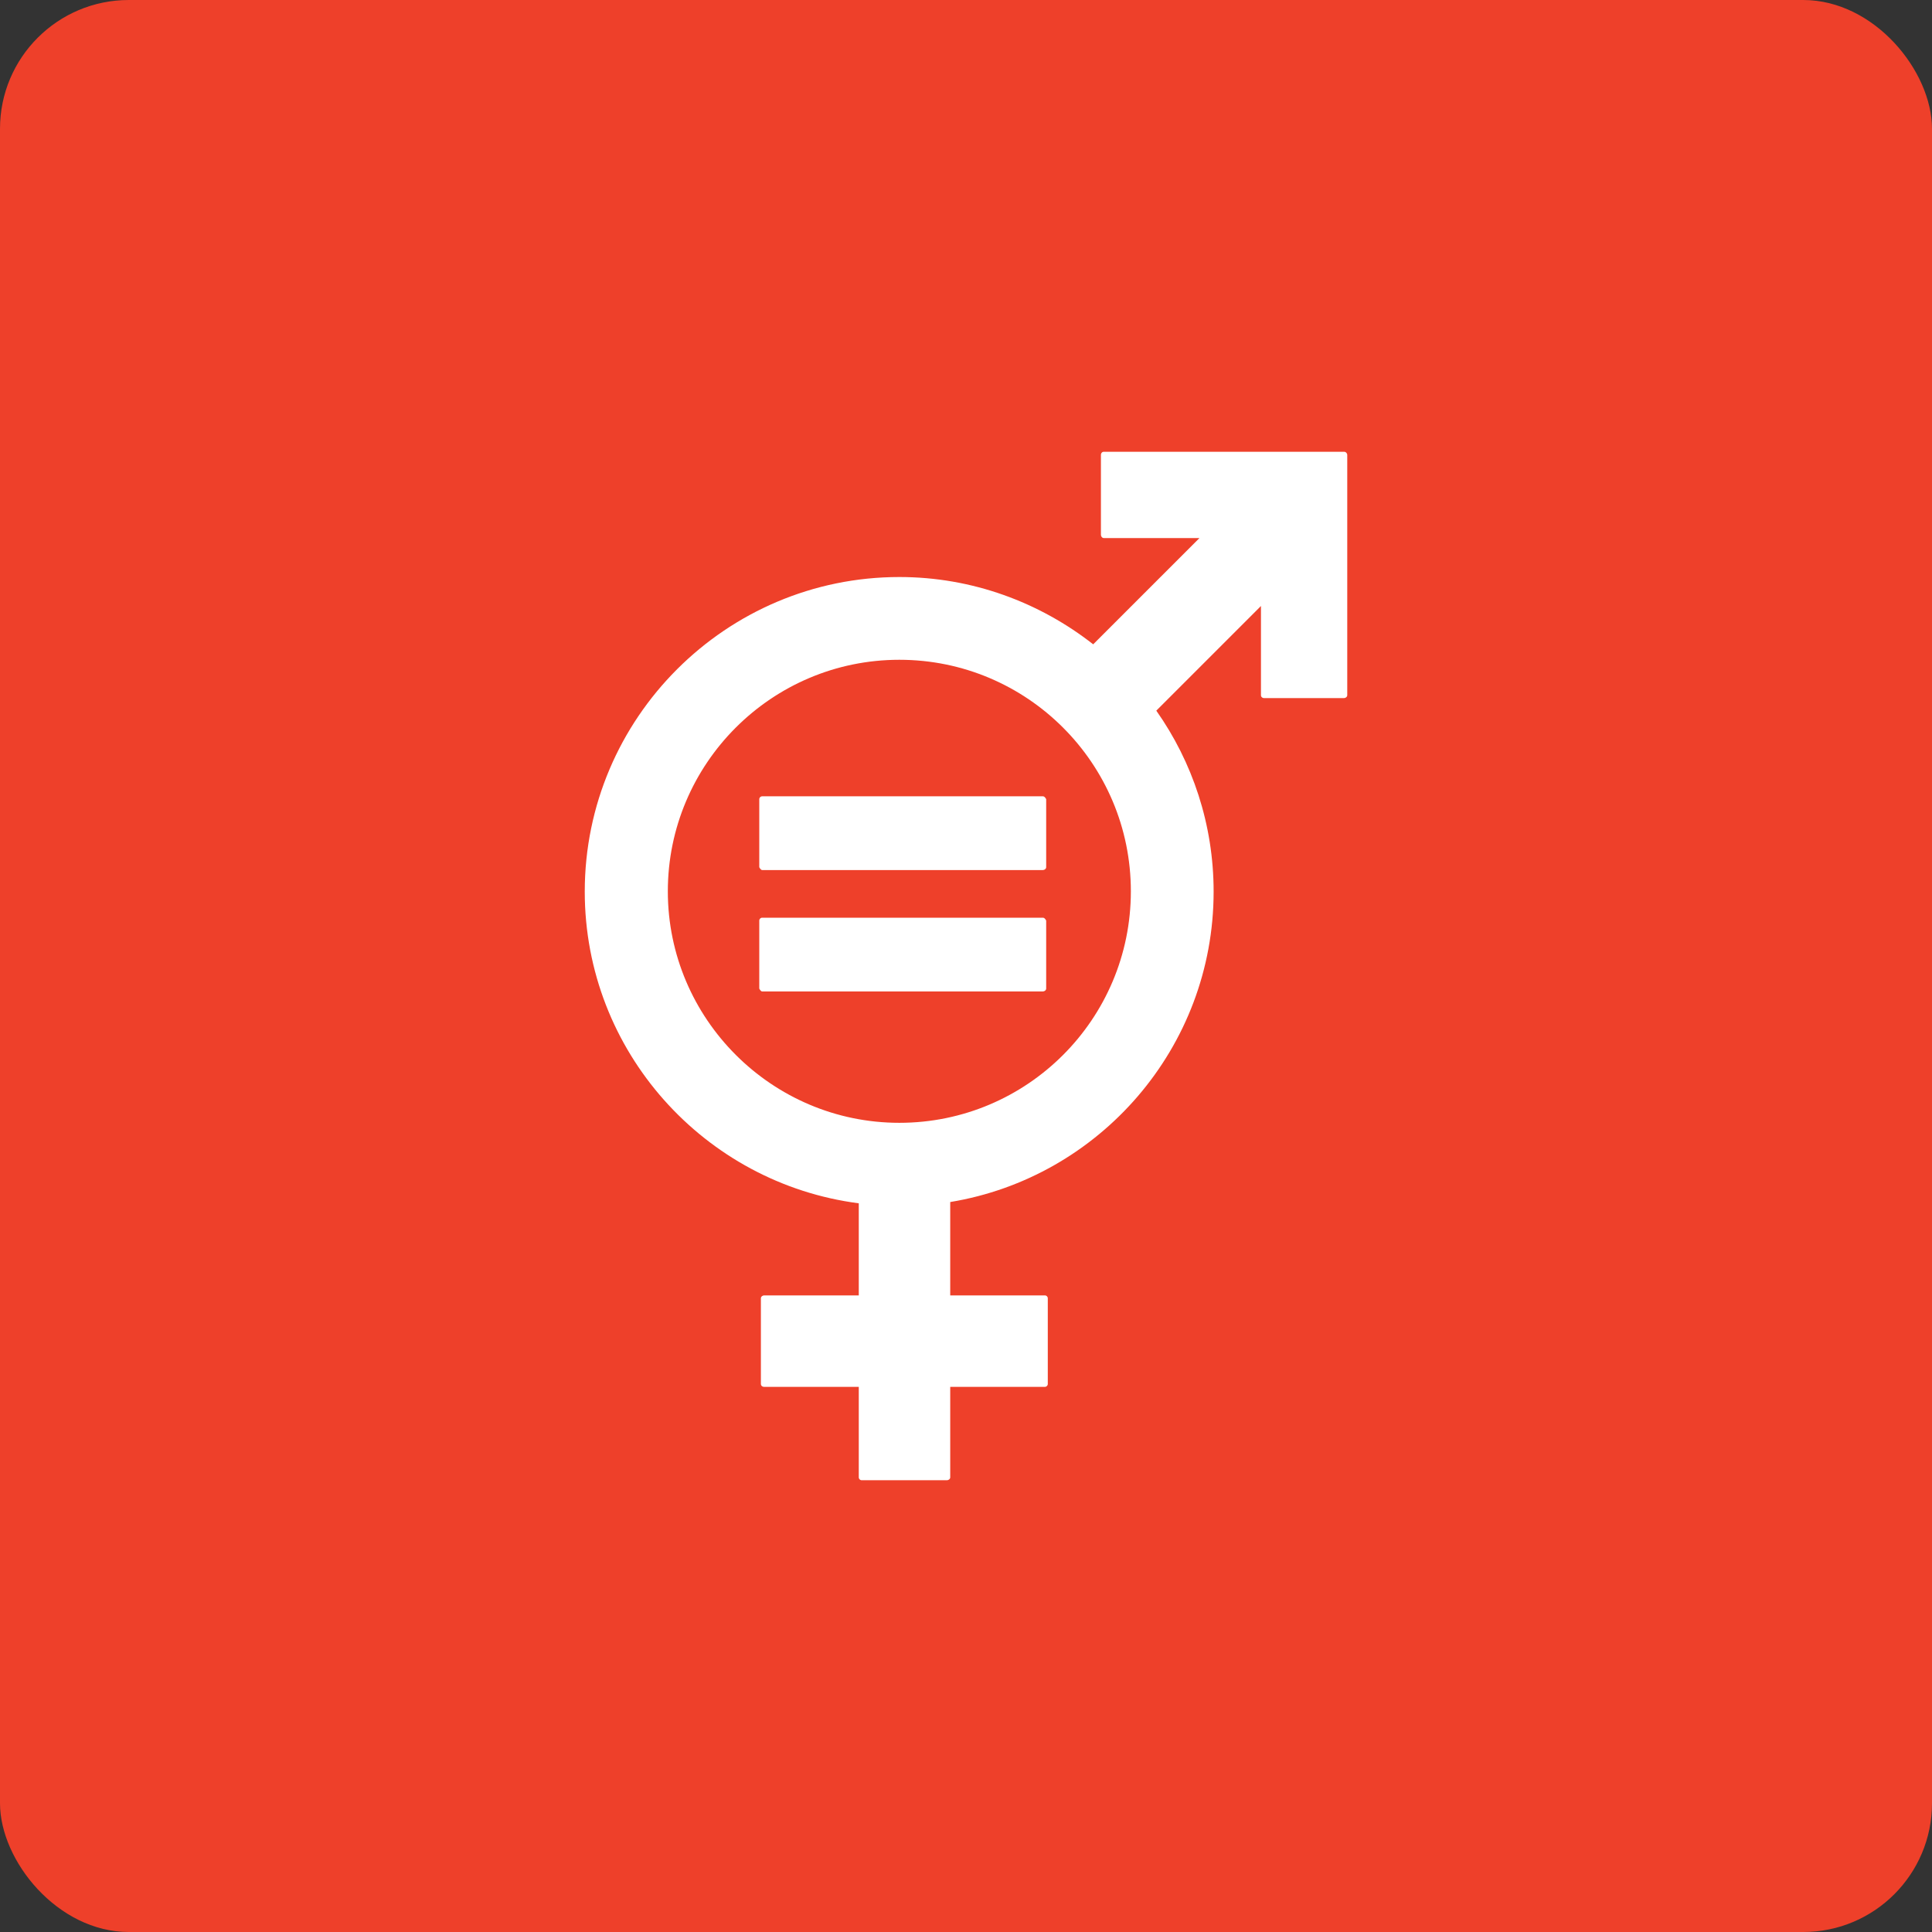
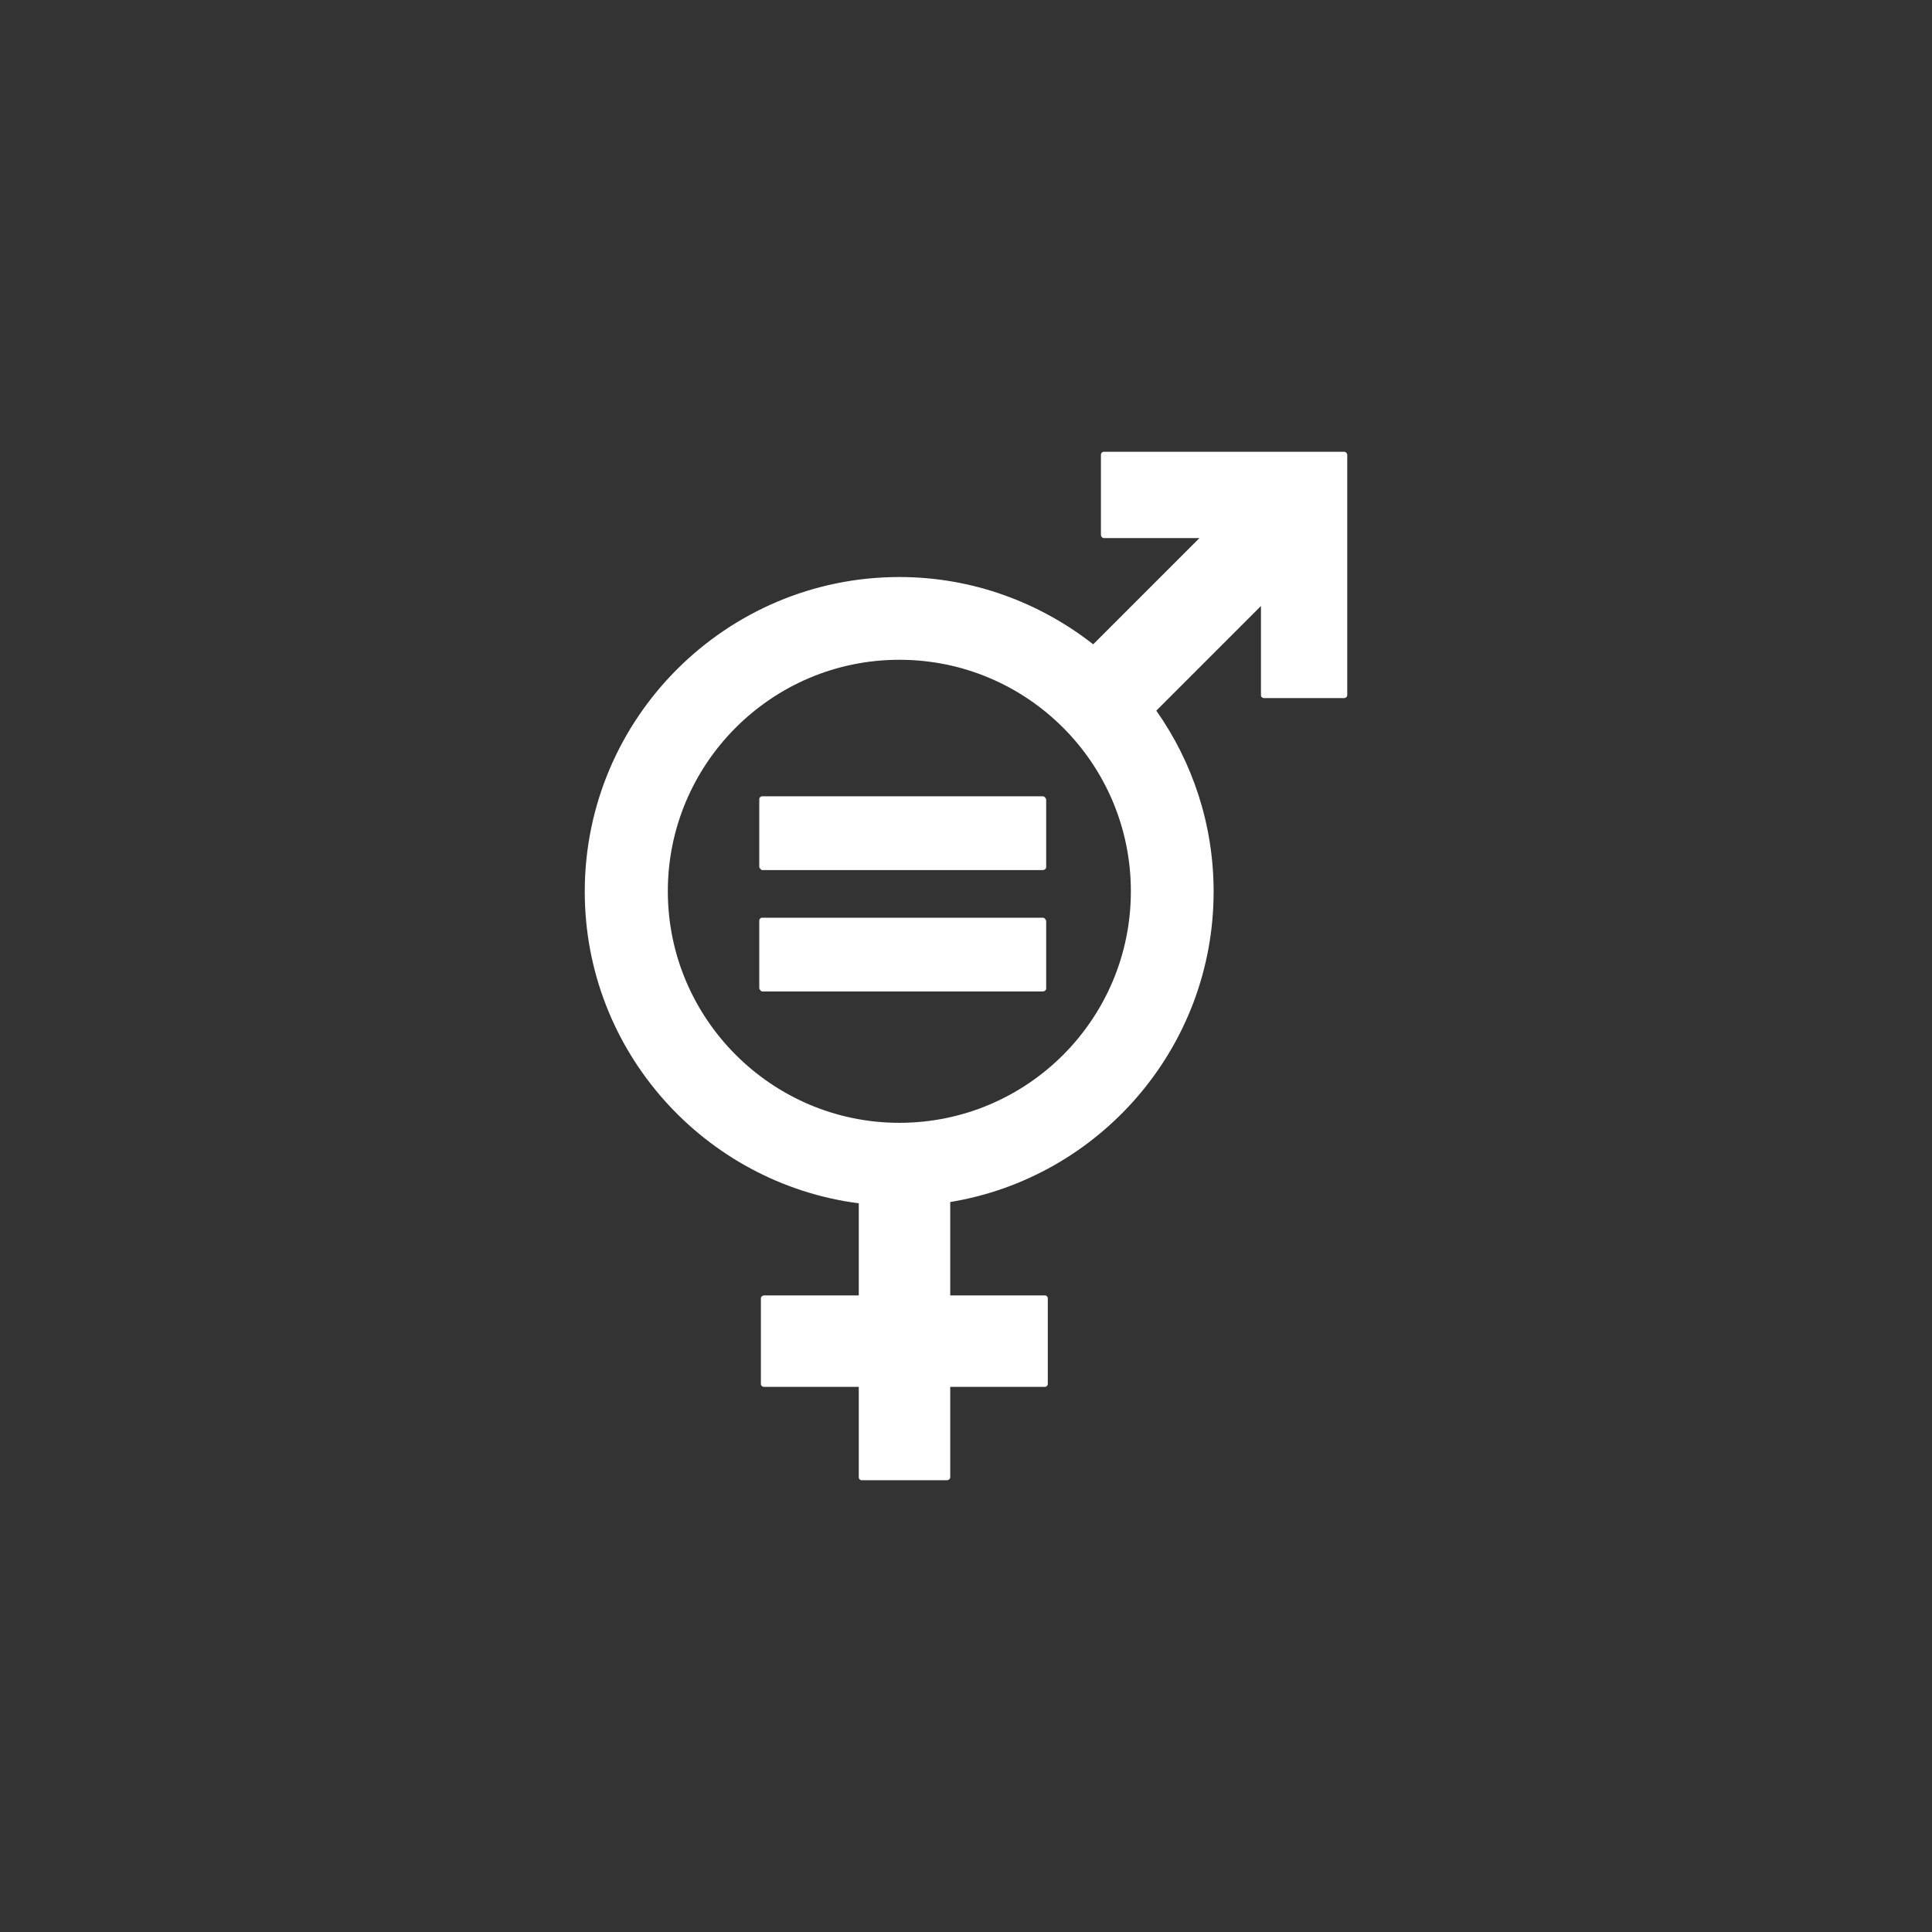
<svg xmlns="http://www.w3.org/2000/svg" id="Capa_1" data-name="Capa 1" viewBox="0 0 60 60">
  <rect x="0" y="0" width="60" height="60" fill="#333333" stroke="none" />
  <defs>
    <style>
      .cls-1 {
        fill: #ee402a;
      }

      .cls-1, .cls-2 {
        stroke-width: 0px;
      }

      .cls-2 {
        fill: #fff;
      }
    </style>
  </defs>
-   <rect class="cls-1" y="0" width="60" height="60" rx="4" ry="4" />
  <g>
    <path class="cls-2" d="M41.74,14.03h-7.46c-.05,0-.09.04-.09.1v2.48c0,.05.04.1.09.1h2.97l-3.3,3.3c-1.66-1.3-3.75-2.09-6.02-2.09-5.38,0-9.77,4.38-9.77,9.77,0,4.96,3.72,9.06,8.51,9.68v2.86h-2.94c-.05,0-.1.04-.1.09v2.66c0,.05.04.09.1.09h2.94v2.81c0,.05.04.09.09.09h2.65c.05,0,.1-.04.1-.09v-2.81h2.94c.05,0,.09-.04.09-.09v-2.66c0-.05-.04-.09-.09-.09h-2.94v-2.9c4.63-.76,8.18-4.79,8.18-9.64,0-2.09-.66-4.03-1.78-5.62l3.25-3.25v2.77c0,.05.04.09.1.09h2.48c.05,0,.1-.04.1-.09v-7.46c0-.05-.04-.1-.1-.1M27.93,34.87c-3.96,0-7.19-3.23-7.19-7.19s3.22-7.19,7.19-7.19,7.19,3.22,7.19,7.19-3.22,7.19-7.19,7.19" />
    <g>
      <path class="cls-2" d="M32.39,24.73h-8.72c-.05,0-.09.04-.09.09v2.11s.04.09.09.09h8.72c.05,0,.1-.04.1-.09v-2.11s-.04-.09-.1-.09" />
      <path class="cls-2" d="M32.39,28.5h-8.72c-.05,0-.09.04-.09.09v2.11s.04.09.09.09h8.72c.05,0,.1-.04.1-.09v-2.11s-.04-.09-.1-.09" />
    </g>
  </g>
</svg>